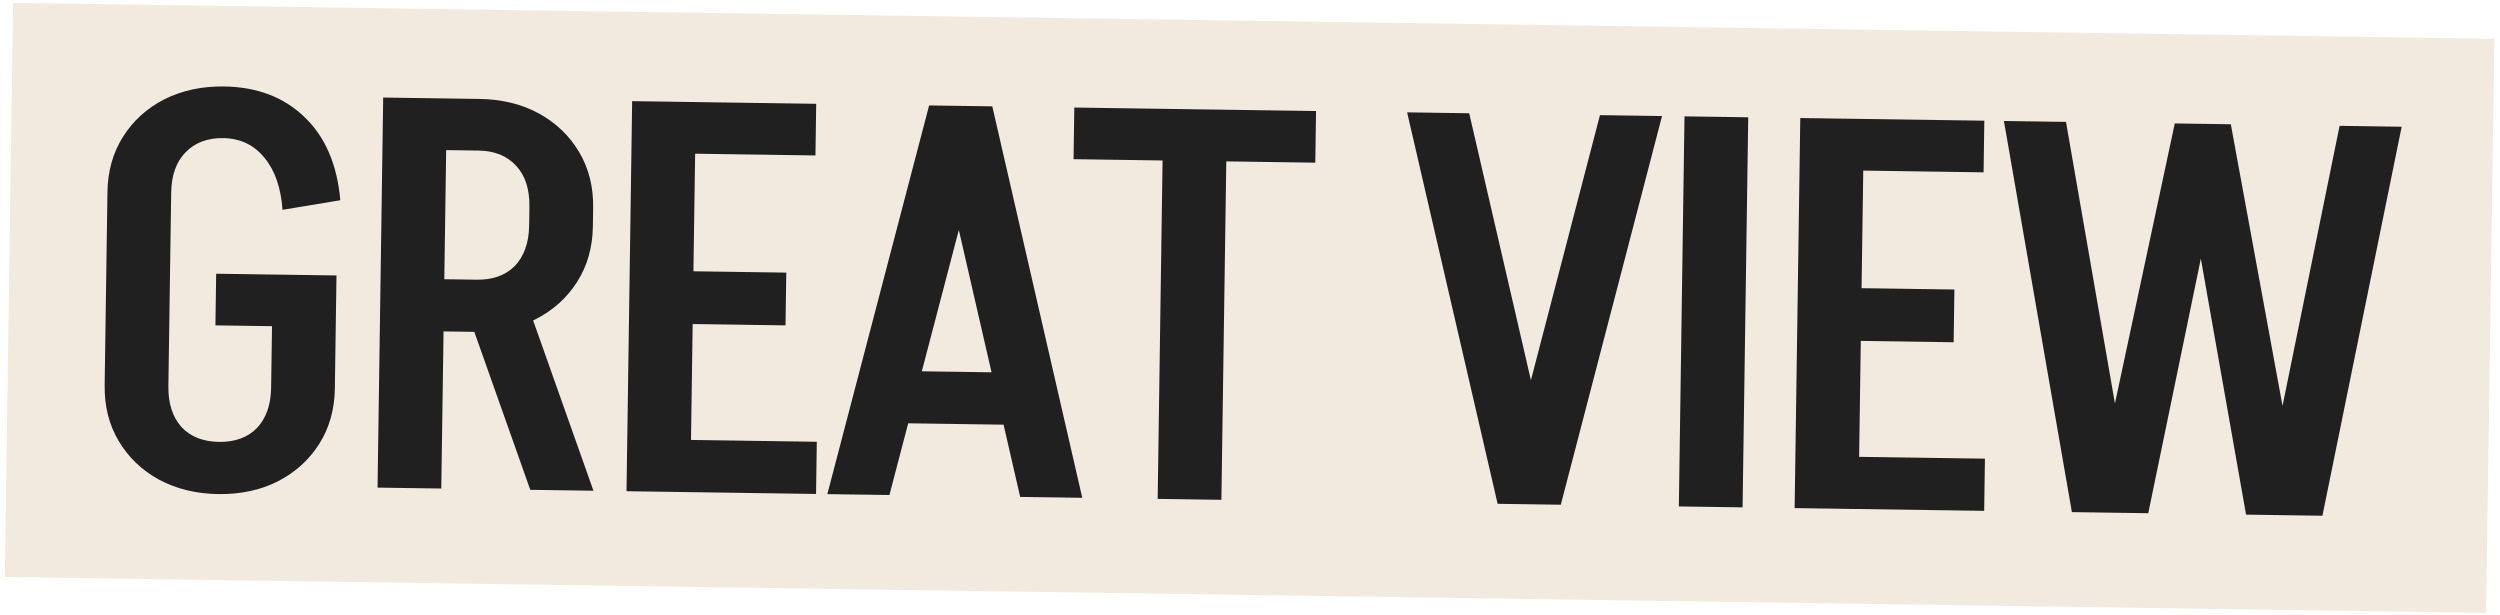
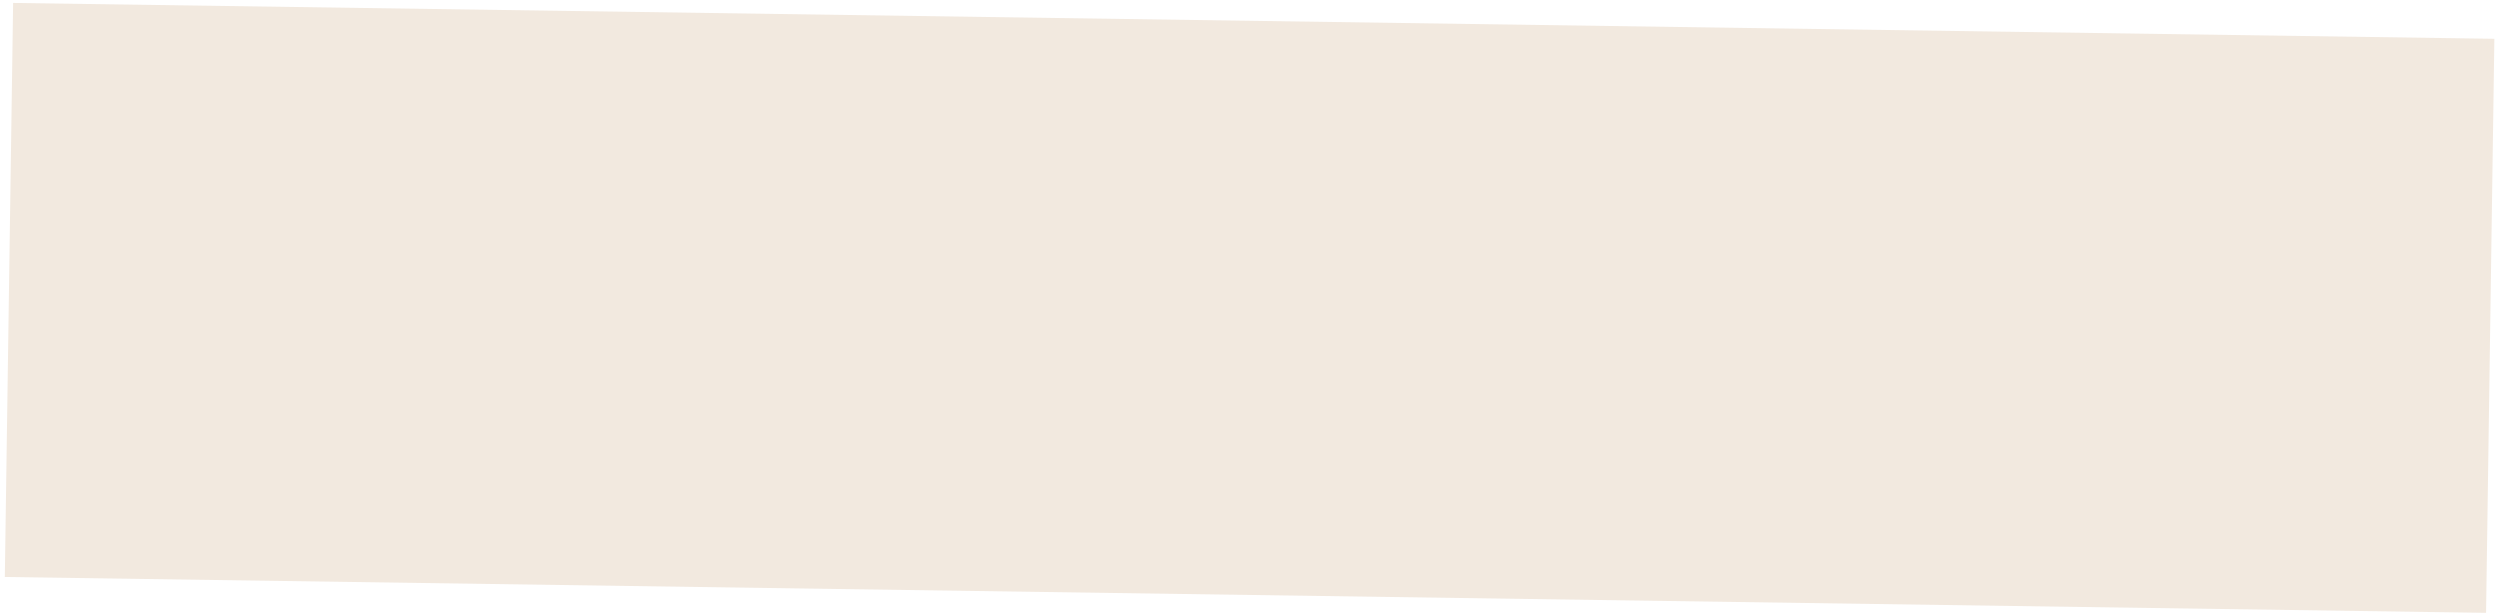
<svg xmlns="http://www.w3.org/2000/svg" width="390" height="96" viewBox="0 0 390 96" fill="none">
  <rect width="387.114" height="89.56" transform="translate(2.047 0.458) rotate(0.828)" fill="#F2E9DF" />
-   <path d="M33.606 50.757L33.723 42.7L52.492 42.972L52.376 51.028L33.606 50.757ZM42.294 60.569L42.547 43.085L52.488 43.229L52.236 60.713L42.294 60.569ZM16.326 60.108L16.764 29.854L26.706 29.997L26.268 60.251L16.326 60.108ZM16.762 29.939C16.81 26.683 17.623 23.808 19.202 21.317C20.781 18.825 22.923 16.884 25.629 15.495C28.393 14.106 31.517 13.437 35.002 13.487L34.886 21.543C32.372 21.507 30.389 22.25 28.939 23.772C27.489 25.237 26.744 27.341 26.704 30.083L16.762 29.939ZM16.326 60.108L26.268 60.251C26.229 62.937 26.913 65.061 28.319 66.625C29.726 68.131 31.686 68.902 34.2 68.938L34.083 77.08C30.597 77.03 27.494 76.271 24.772 74.803C22.107 73.335 20.021 71.334 18.515 68.797C17.009 66.261 16.279 63.364 16.326 60.108ZM44.068 32.734C43.832 29.302 42.899 26.603 41.27 24.636C39.642 22.612 37.486 21.581 34.8 21.542L34.916 13.486C40.116 13.561 44.322 15.165 47.534 18.297C50.747 21.373 52.599 25.686 53.09 31.236L44.068 32.734ZM52.237 60.627C52.19 63.884 51.377 66.758 49.798 69.25C48.218 71.741 46.076 73.682 43.37 75.072C40.664 76.461 37.539 77.13 33.997 77.079L34.115 68.937C36.629 68.974 38.611 68.259 40.061 66.794C41.511 65.272 42.256 63.169 42.295 60.483L52.237 60.627ZM82.723 76.412L72.345 47.116L82.201 47.259L92.579 76.555L82.723 76.412ZM67.05 51.669L67.168 43.527L74.453 43.632L74.335 51.774L67.05 51.669ZM67.459 23.386L67.576 15.33L74.861 15.435L74.744 23.491L67.459 23.386ZM82.546 35.263L82.591 32.177L92.533 32.321L92.488 35.406L82.546 35.263ZM92.532 32.407L82.59 32.263C82.629 29.52 81.946 27.396 80.539 25.89C79.133 24.326 77.173 23.526 74.659 23.49L74.775 15.434C78.318 15.485 81.421 16.244 84.086 17.712C86.751 19.179 88.836 21.18 90.343 23.717C91.849 26.253 92.579 29.15 92.532 32.407ZM92.49 35.321C92.442 38.577 91.629 41.452 90.05 43.943C88.471 46.435 86.329 48.376 83.623 49.765C80.916 51.155 77.792 51.824 74.25 51.773L74.367 43.631C76.881 43.667 78.863 42.953 80.313 41.488C81.764 39.966 82.509 37.862 82.548 35.177L92.49 35.321ZM58.897 76.068L59.777 15.217L69.719 15.361L68.839 76.211L58.897 76.068ZM104.249 76.723L104.367 68.581L127.421 68.915L127.304 77.057L104.249 76.723ZM105.485 50.51L105.604 42.282L122.66 42.529L122.541 50.757L105.485 50.51ZM98.615 15.778L108.557 15.922L107.677 76.773L97.735 76.629L98.615 15.778ZM105.986 15.885L127.327 16.194L127.21 24.25L105.869 23.941L105.986 15.885ZM139.426 66.002L139.544 57.86L161.399 58.176L161.281 66.318L139.426 66.002ZM154.628 16.588L138.749 77.222L129.065 77.082L144.943 16.448L154.628 16.588ZM154.799 16.591L168.832 77.657L159.147 77.517L145.114 16.451L154.799 16.591ZM167.475 24.832L167.591 16.776L205.302 17.321L205.185 25.377L167.475 24.832ZM180.596 77.827L181.476 16.977L191.417 17.12L190.538 77.971L180.596 77.827ZM233.8 78.597L249.593 17.962L259.277 18.102L243.485 78.737L233.8 78.597ZM233.629 78.594L219.51 17.526L229.195 17.667L243.313 78.734L233.629 78.594ZM261.901 79.003L262.781 18.152L272.723 18.296L271.843 79.147L261.901 79.003ZM286.477 79.358L286.594 71.216L309.649 71.55L309.531 79.692L286.477 79.358ZM287.713 53.145L287.832 44.917L304.887 45.164L304.768 53.392L287.713 53.145ZM280.843 18.413L290.785 18.557L289.905 79.408L279.963 79.264L280.843 18.413ZM288.214 18.52L309.554 18.828L309.438 26.885L288.097 26.576L288.214 18.52ZM350.384 80.282L339.608 19.263L348.007 19.384L359.212 80.41L350.384 80.282ZM323.215 79.889L312.611 18.873L322.295 19.013L332.9 80.03L323.215 79.889ZM326.301 79.934L339.265 19.258L347.664 19.38L335.128 80.062L326.301 79.934ZM352.612 80.315L364.977 19.63L374.661 19.77L362.297 80.455L352.612 80.315Z" fill="#212020" />
</svg>